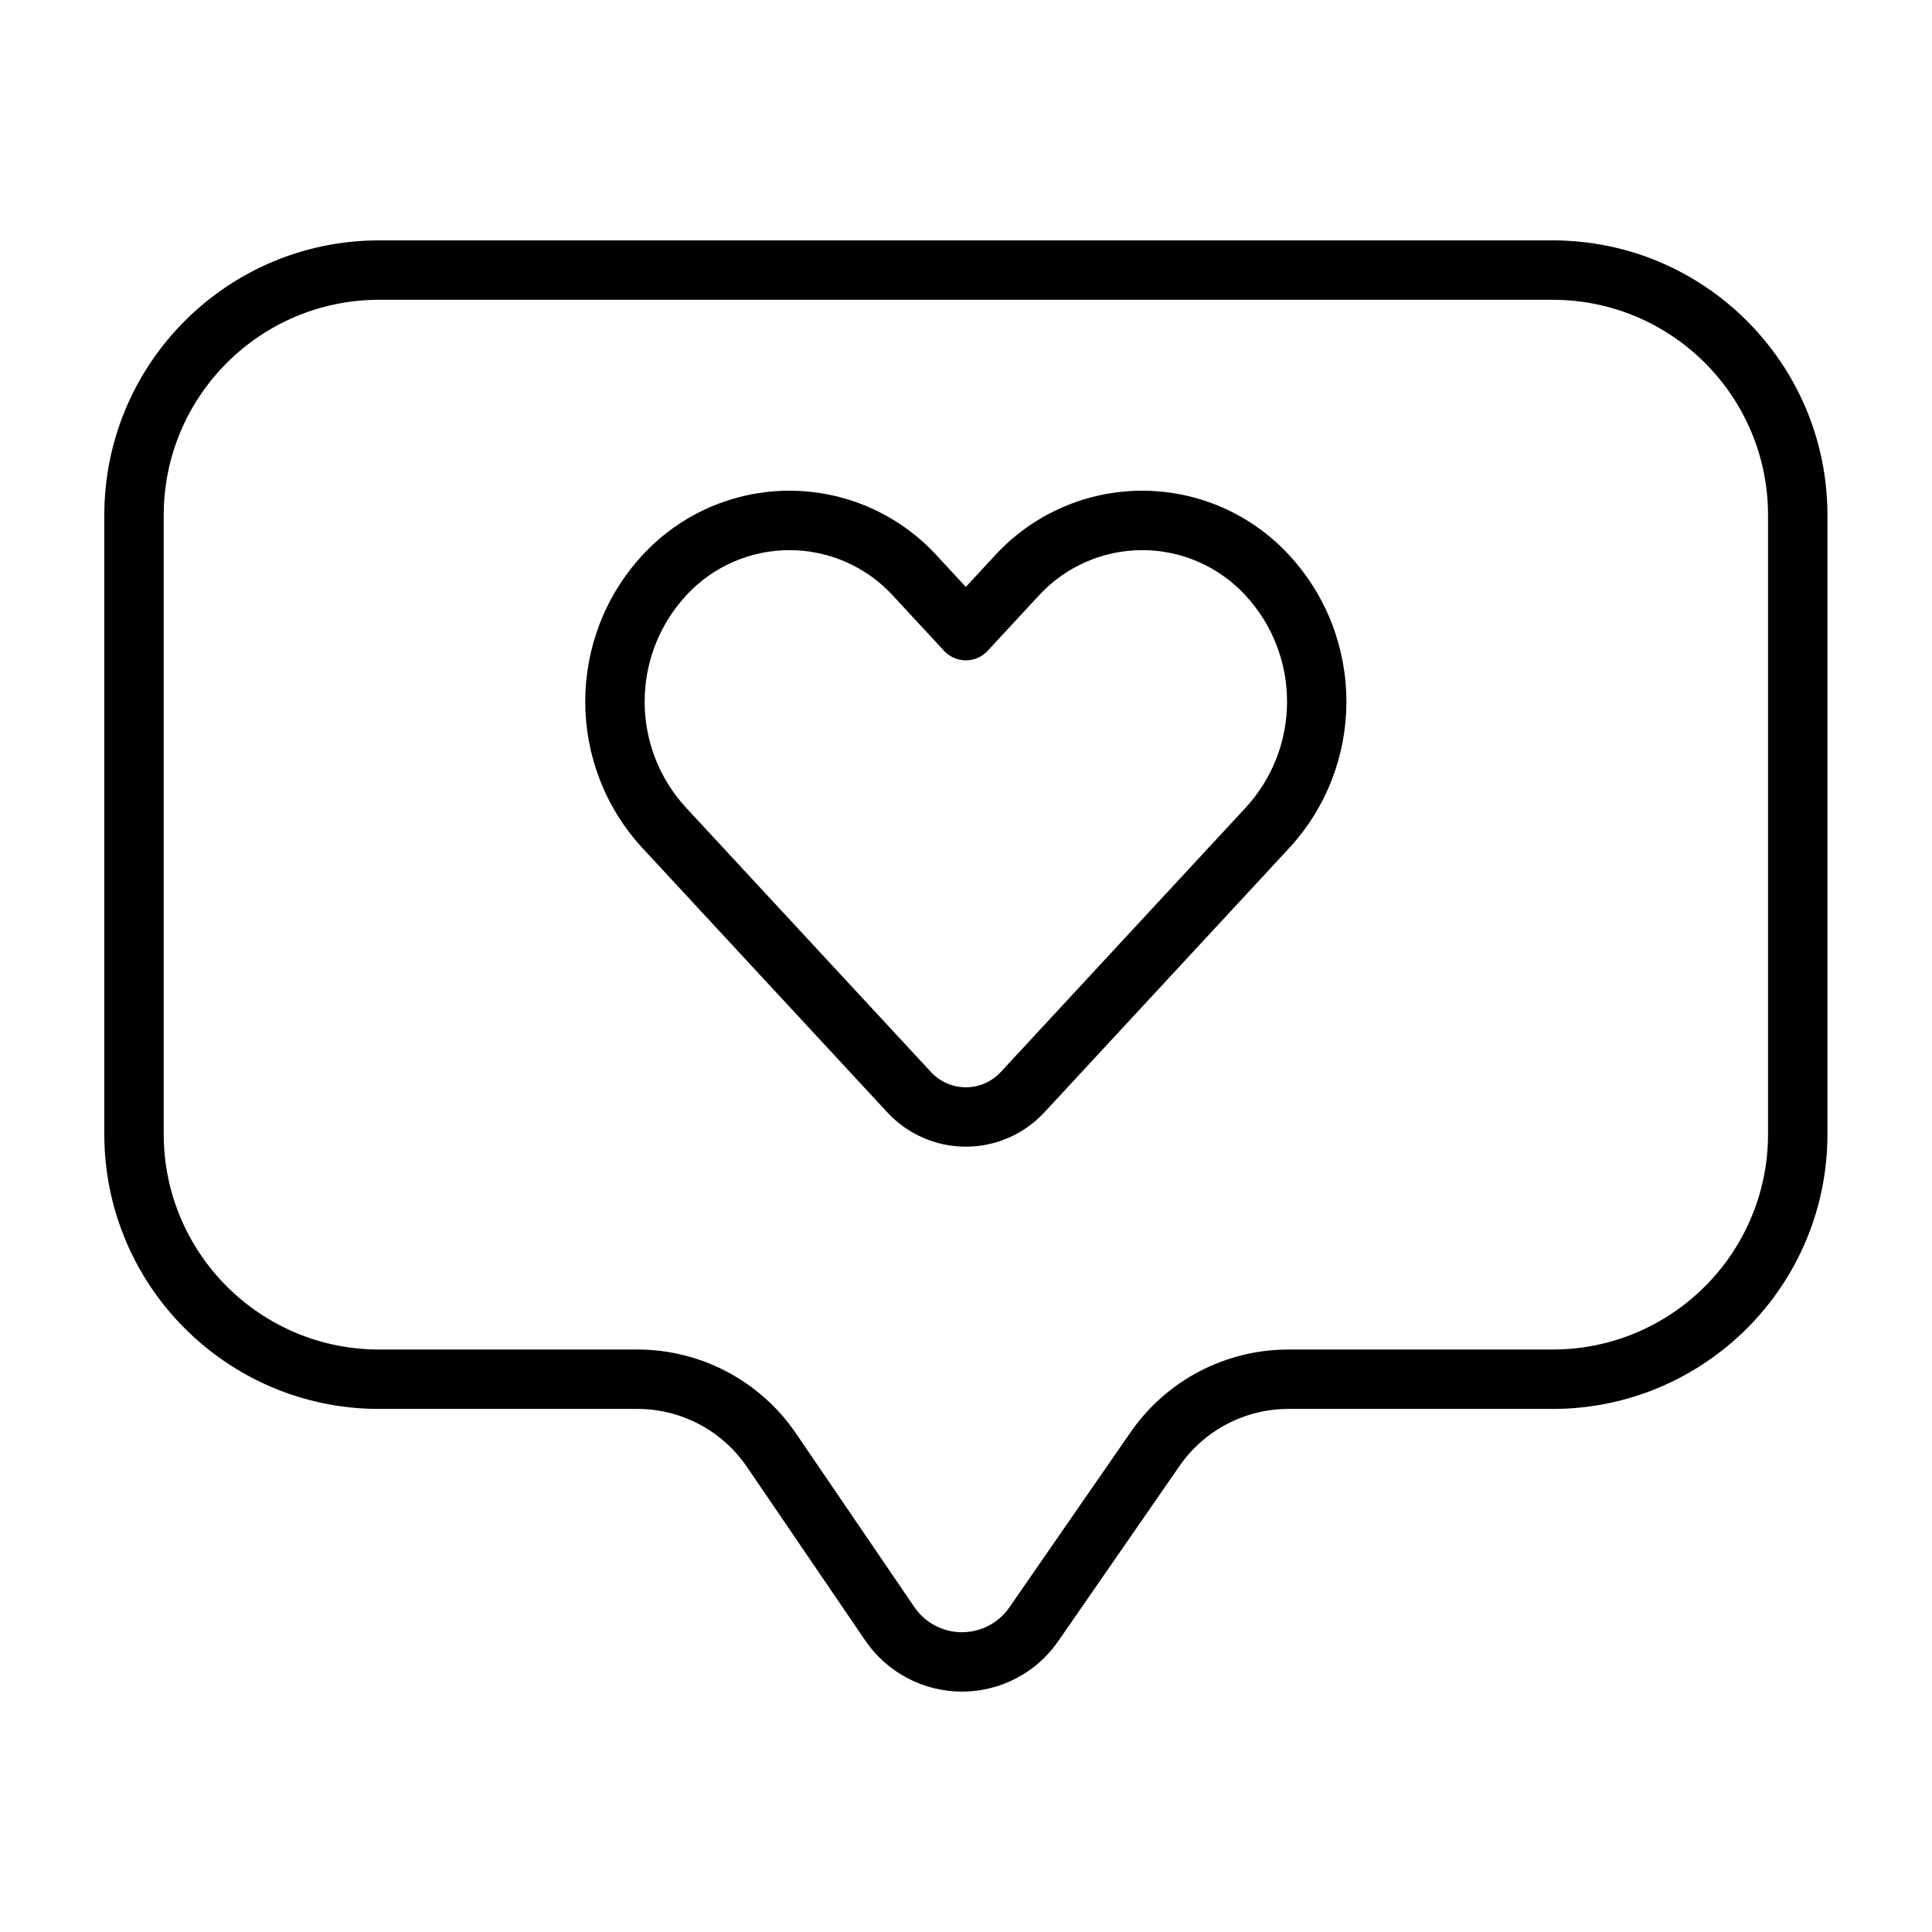
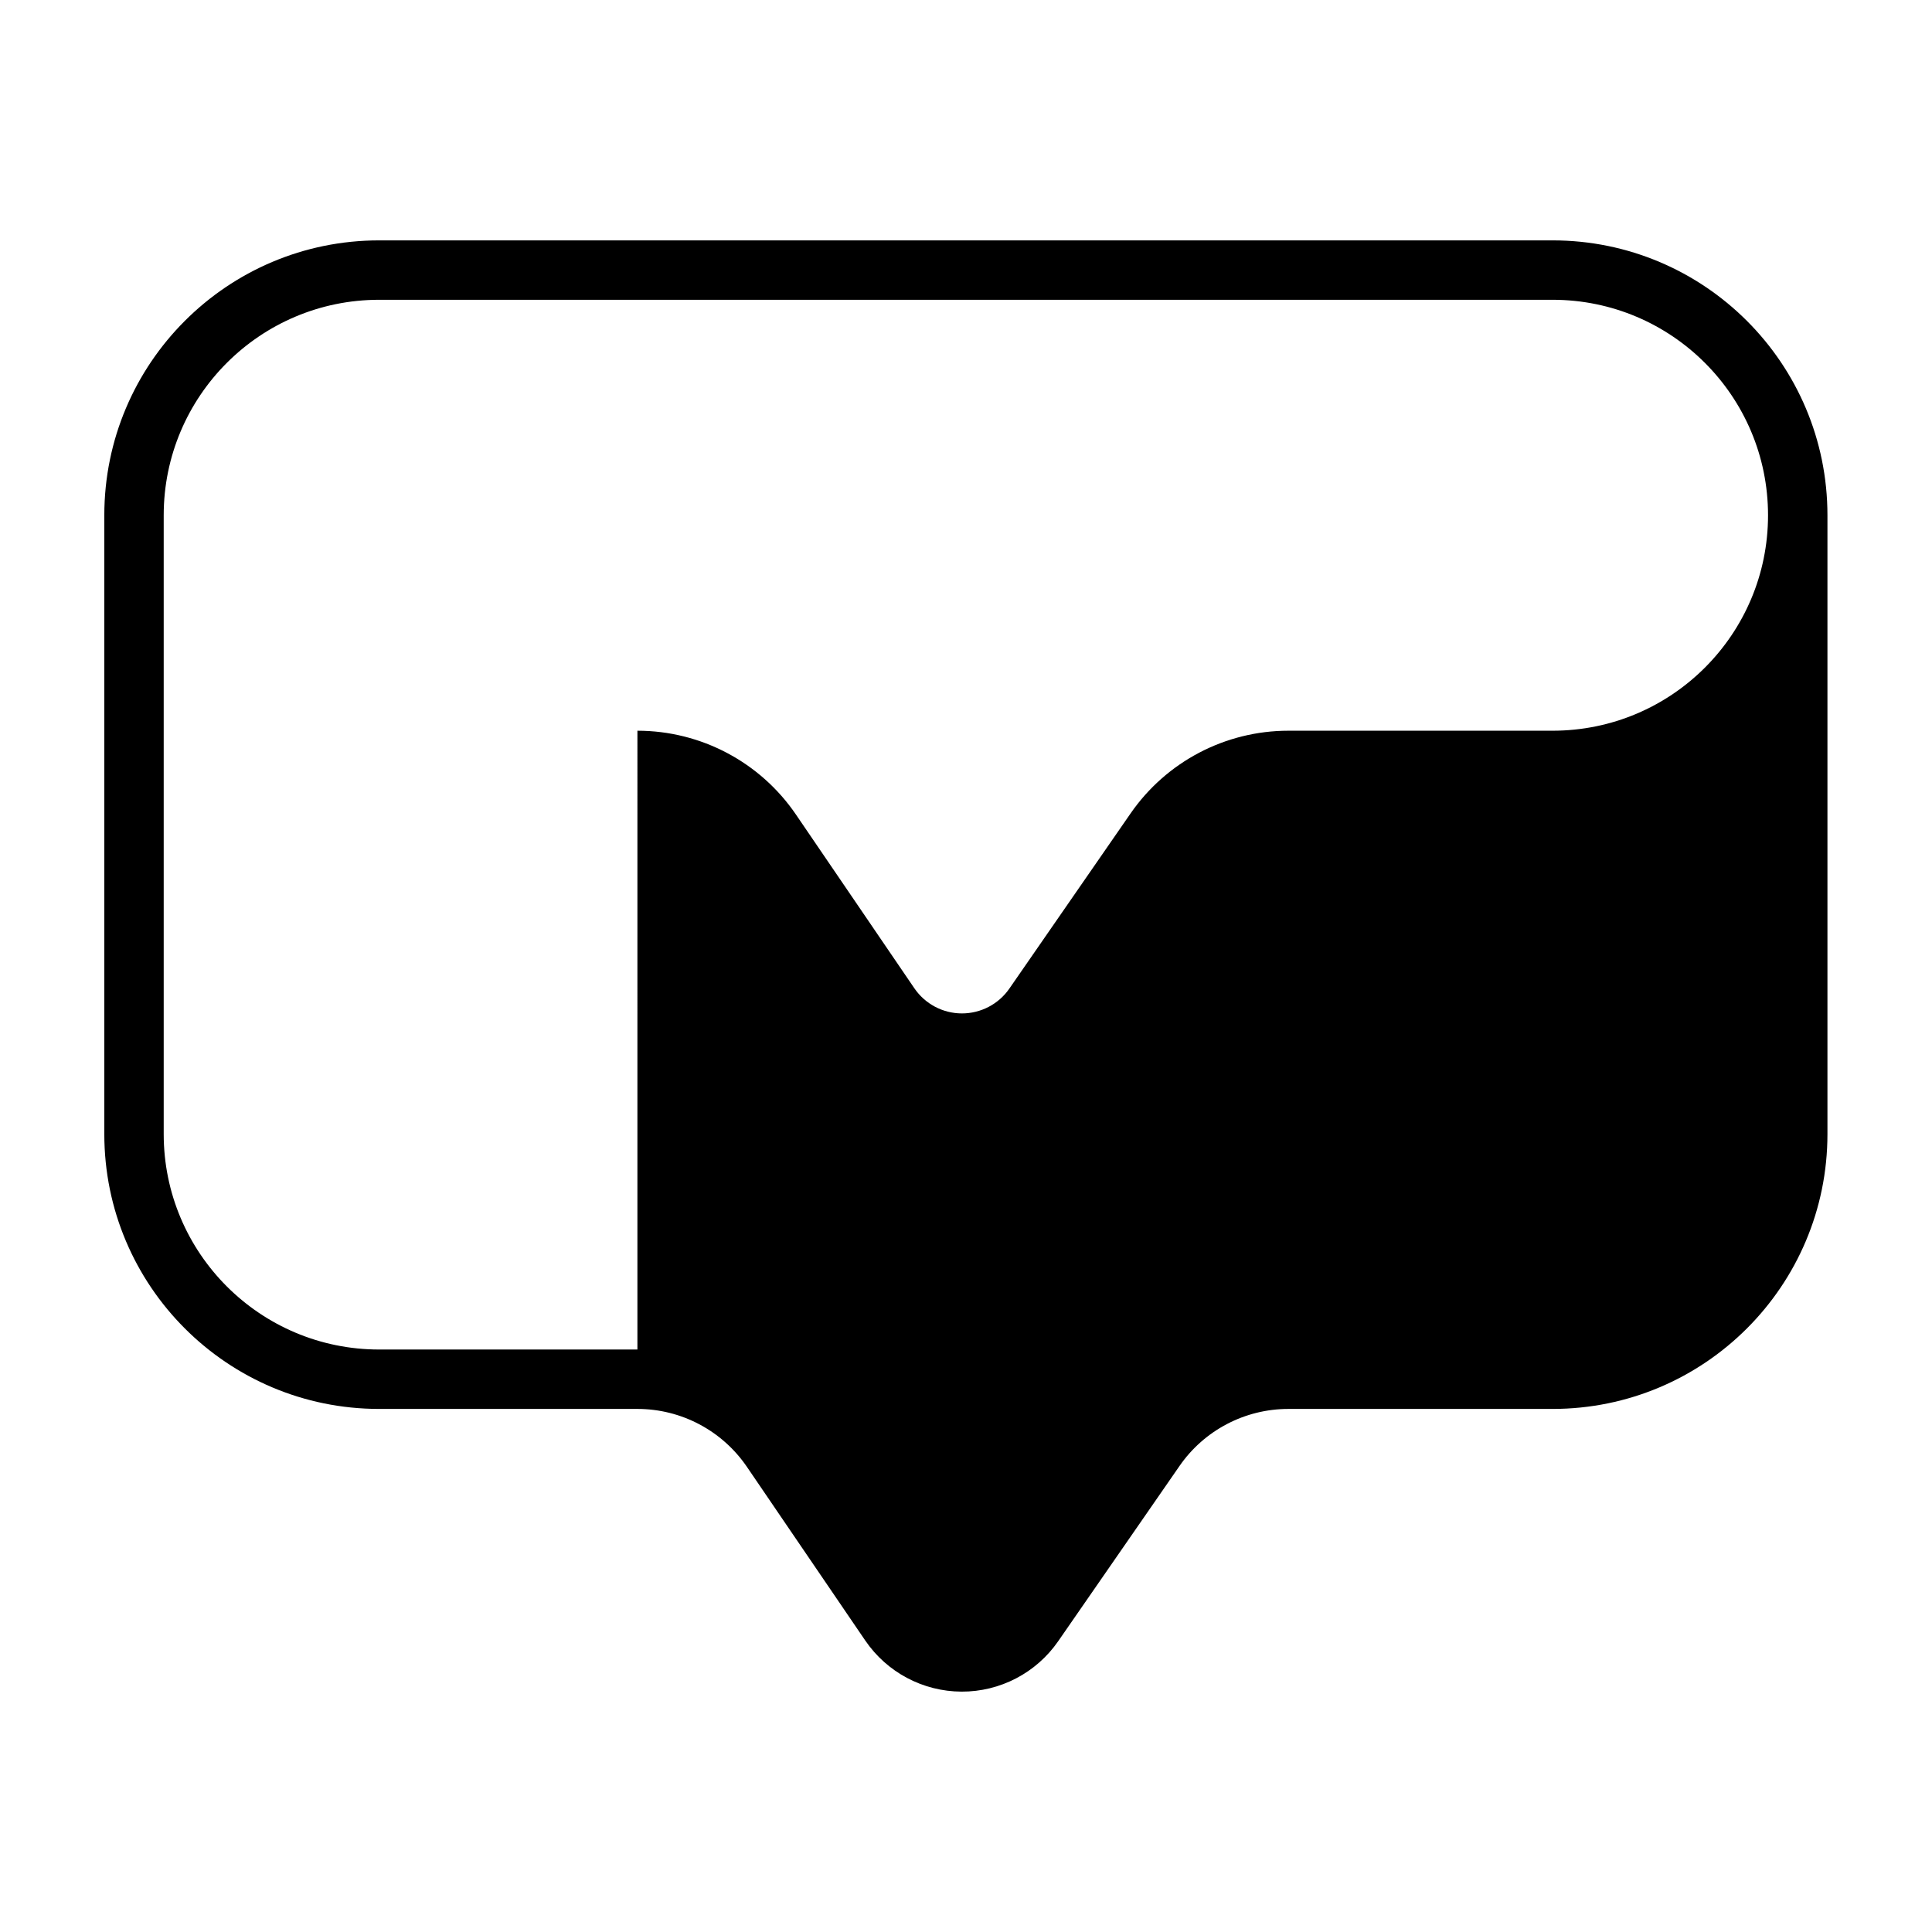
<svg xmlns="http://www.w3.org/2000/svg" fill="#000000" width="800px" height="800px" version="1.1" viewBox="144 144 512 512">
  <g fill-rule="evenodd">
-     <path d="m314.34 368.83 64.824 69.973c5.367 5.785 12.902 9.078 20.789 9.078 7.894 0 15.43-3.289 20.797-9.078l64.824-69.973c20.324-21.945 20.324-55.852-0.008-77.801l-0.023-0.023c-10.02-10.816-24.098-16.965-38.84-16.965-14.746 0-28.828 6.148-38.848 16.965 0 0-7.902 8.535-7.902 8.535s-7.902-8.535-7.902-8.535c-10.02-10.816-24.098-16.965-38.84-16.965-14.746 0-28.828 6.148-38.848 16.965l-0.023 0.023c-20.324 21.945-20.324 55.852 0 77.801zm76.375 59.27-64.824-69.965c-14.738-15.91-14.738-40.484 0.008-56.395l0.016-0.031c7.047-7.598 16.941-11.918 27.301-11.918s20.254 4.32 27.293 11.918c7.691 8.305 13.68 14.77 13.68 14.77 1.488 1.605 3.582 2.519 5.769 2.519 2.195 0 4.289-0.914 5.777-2.519 0 0 5.992-6.465 13.68-14.77 7.039-7.598 16.934-11.918 27.293-11.918 10.359 0 20.254 4.32 27.293 11.918l0.023 0.031c14.746 15.91 14.746 40.484 0 56.395 0 0-64.816 69.965-64.816 69.965-2.387 2.574-5.738 4.039-9.25 4.039-3.504 0-6.856-1.465-9.242-4.039z" />
-     <path d="m312.92 517.38c11.609 0 22.465 5.746 29.008 15.336 9.004 13.227 21.223 31.148 31.371 46.035 5.754 8.438 15.305 13.508 25.52 13.547 10.219 0.039 19.805-4.961 25.617-13.367l32.141-46.422c6.551-9.477 17.344-15.129 28.859-15.129h70.008c40.234 0 72.848-32.613 72.848-72.84v-163.99c0-40.234-32.613-72.848-72.848-72.848h-310.96c-40.227 0-72.84 32.613-72.84 72.848v163.99c0 40.227 32.613 72.84 72.84 72.84zm0-15.742h-68.438c-31.535 0-57.098-25.559-57.098-57.098v-163.99c0-31.535 25.559-57.105 57.098-57.105h310.96c31.543 0 57.105 25.566 57.105 57.105v163.99c0 31.535-25.559 57.098-57.105 57.098h-70.008c-16.688 0-32.316 8.188-41.809 21.906 0 0-32.133 46.43-32.133 46.43-2.867 4.141-7.582 6.598-12.617 6.582-5.031-0.016-9.73-2.512-12.57-6.676 0 0-31.371-46.027-31.371-46.027-9.469-13.895-25.199-22.215-42.012-22.215z" />
+     <path d="m312.92 517.38c11.609 0 22.465 5.746 29.008 15.336 9.004 13.227 21.223 31.148 31.371 46.035 5.754 8.438 15.305 13.508 25.52 13.547 10.219 0.039 19.805-4.961 25.617-13.367l32.141-46.422c6.551-9.477 17.344-15.129 28.859-15.129h70.008c40.234 0 72.848-32.613 72.848-72.84v-163.99c0-40.234-32.613-72.848-72.848-72.848h-310.96c-40.227 0-72.84 32.613-72.84 72.848v163.99c0 40.227 32.613 72.84 72.84 72.84zm0-15.742h-68.438c-31.535 0-57.098-25.559-57.098-57.098v-163.99c0-31.535 25.559-57.105 57.098-57.105h310.96c31.543 0 57.105 25.566 57.105 57.105c0 31.535-25.559 57.098-57.105 57.098h-70.008c-16.688 0-32.316 8.188-41.809 21.906 0 0-32.133 46.43-32.133 46.43-2.867 4.141-7.582 6.598-12.617 6.582-5.031-0.016-9.73-2.512-12.57-6.676 0 0-31.371-46.027-31.371-46.027-9.469-13.895-25.199-22.215-42.012-22.215z" />
  </g>
</svg>